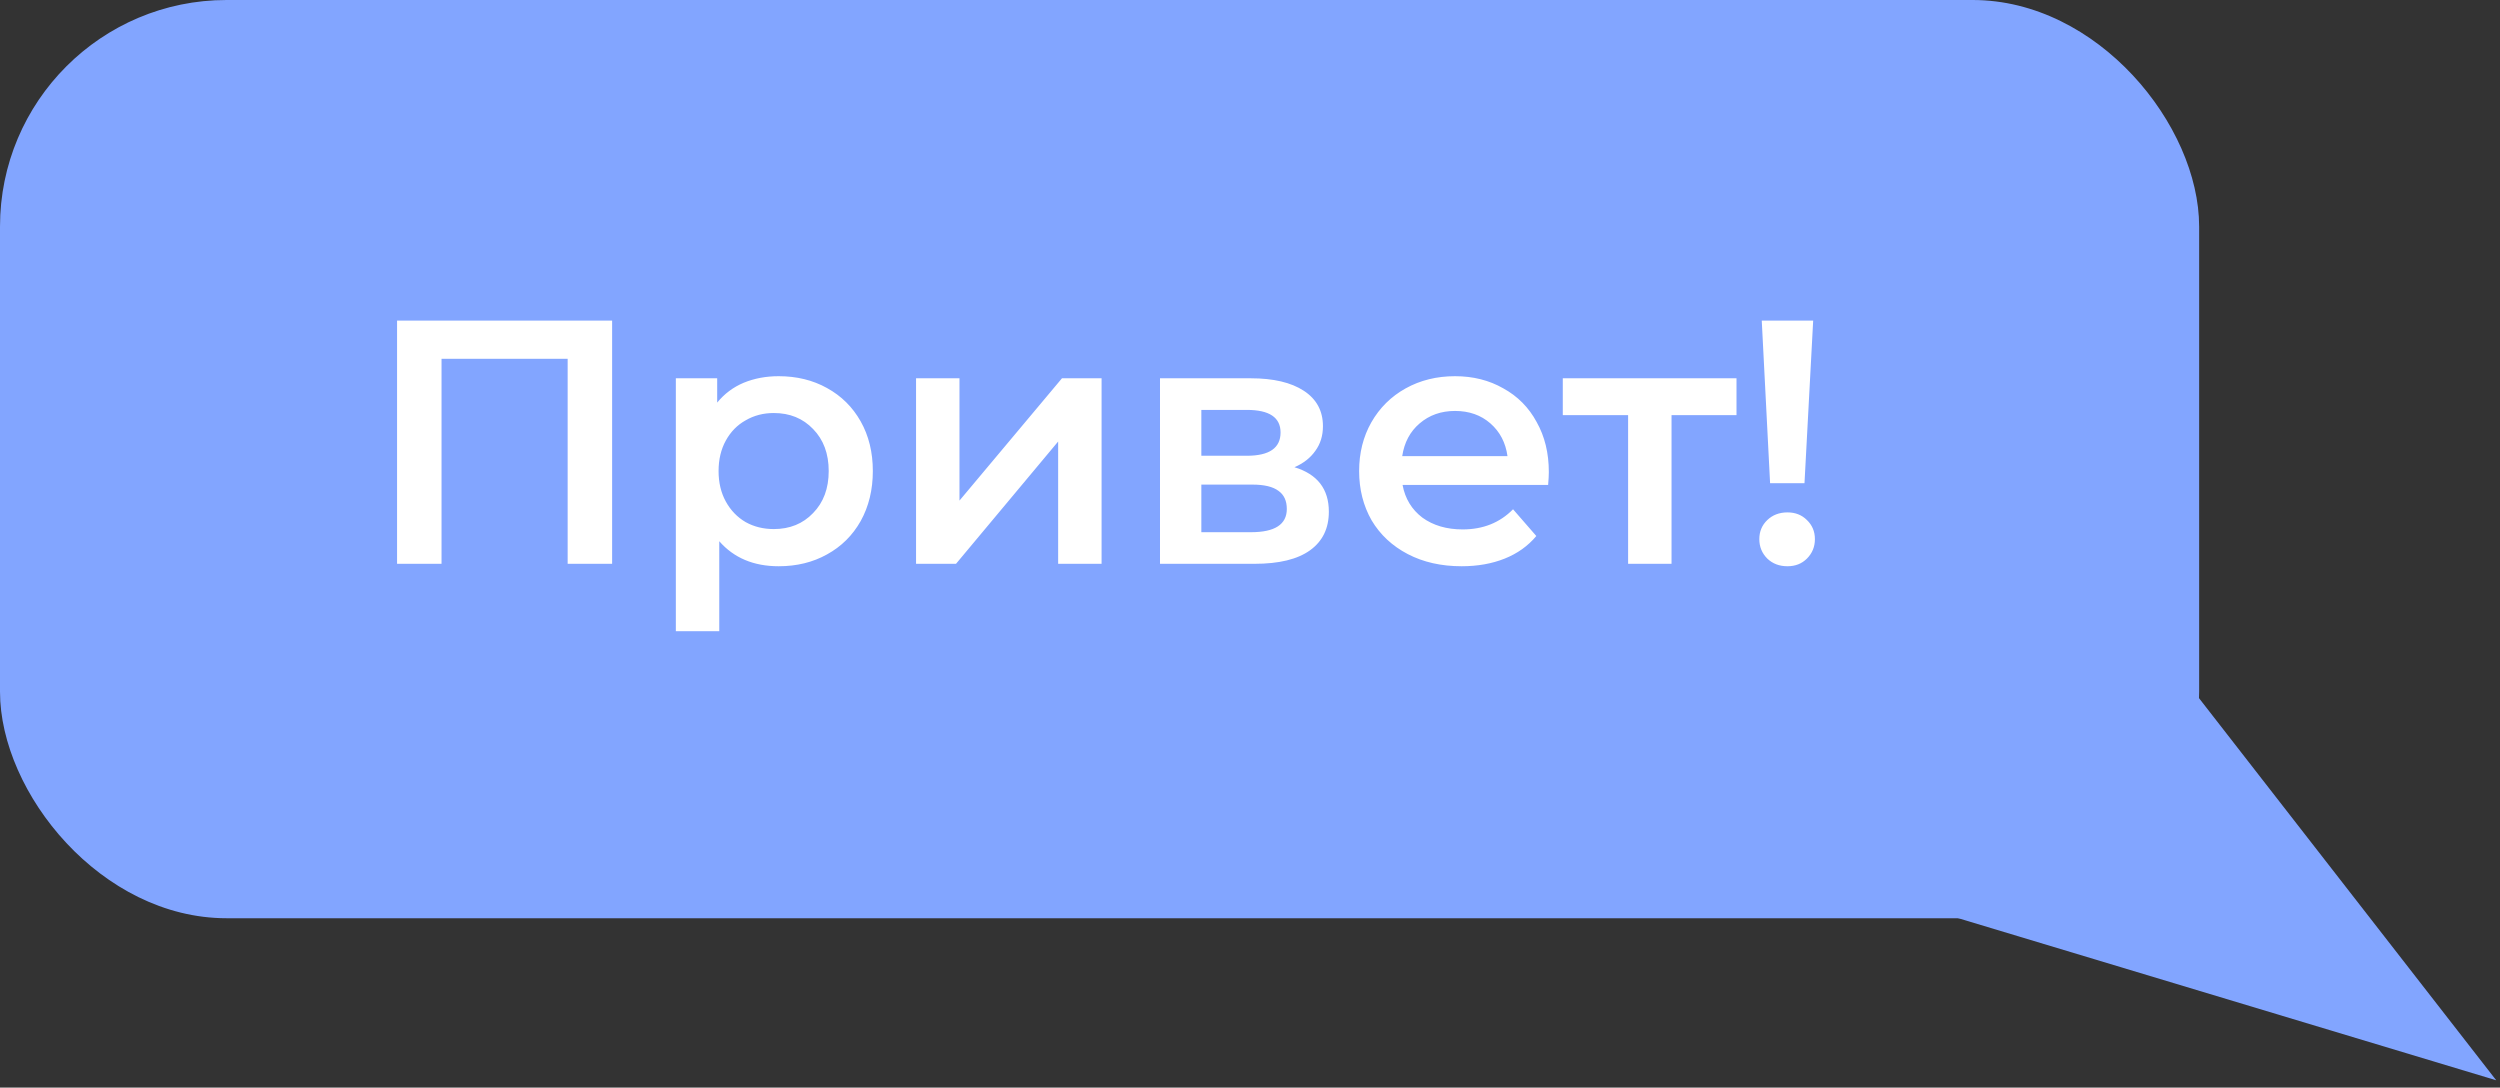
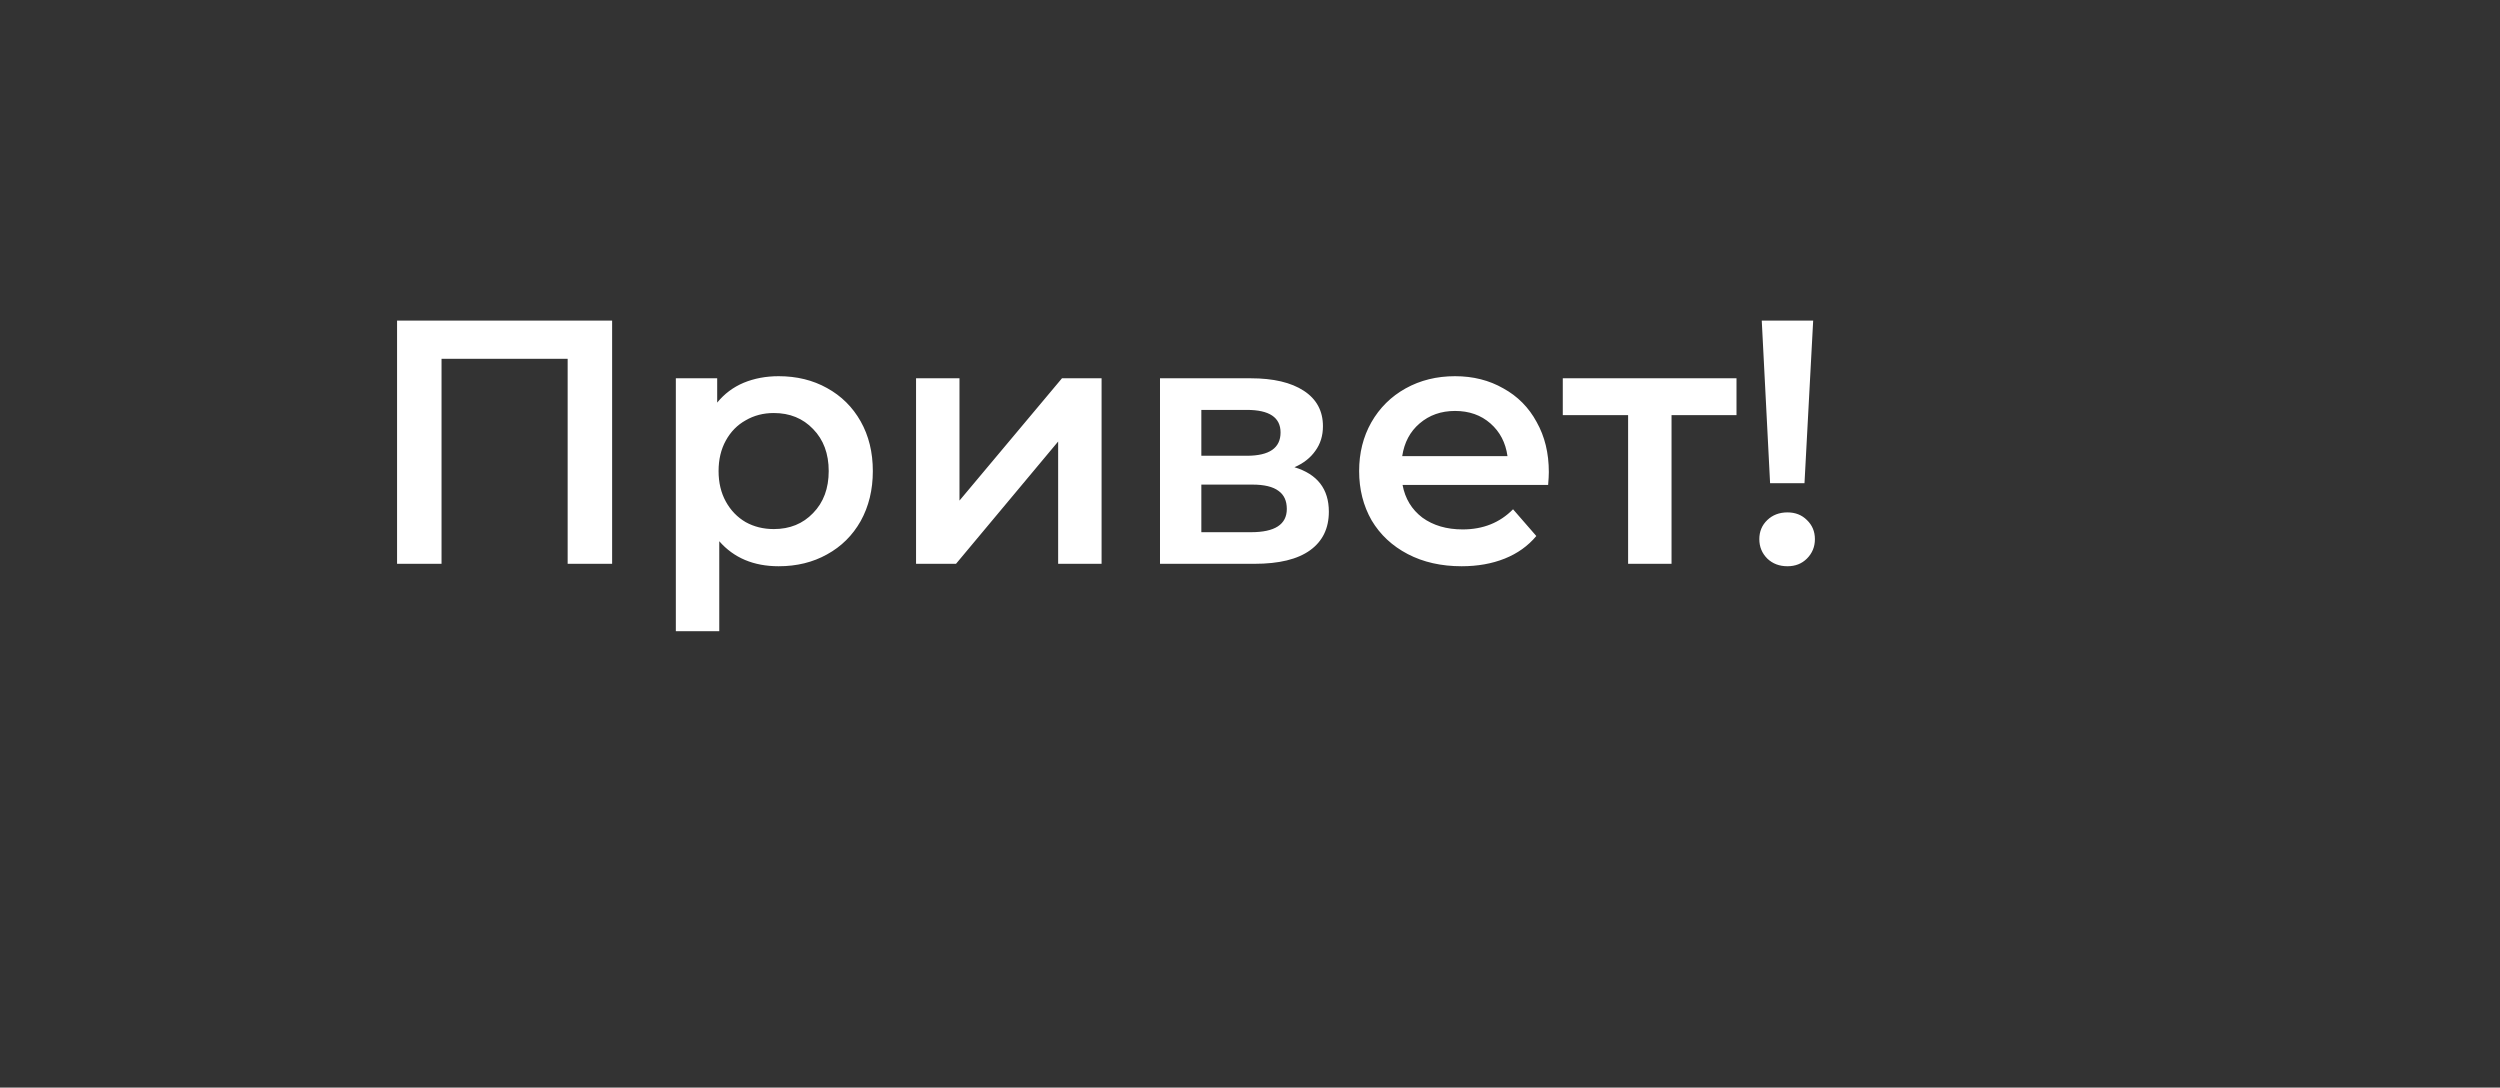
<svg xmlns="http://www.w3.org/2000/svg" width="331" height="144" viewBox="0 0 331 144" fill="none">
  <rect x="0" y="0" width="331" height="144" fill="#333333" stroke="none" />
-   <rect width="291.167" height="121.575" rx="30" fill="#82A5FF" />
-   <path d="M330.5 143.029L284.015 83.263L250.812 119.021L330.5 143.029Z" fill="#82A5FF" />
  <path d="M81.045 42.449V74.649H75.157V47.509H58.459V74.649H52.571V42.449H81.045ZM103.097 49.809C105.489 49.809 107.62 50.331 109.491 51.373C111.392 52.416 112.879 53.888 113.953 55.789C115.026 57.691 115.563 59.883 115.563 62.367C115.563 64.851 115.026 67.059 113.953 68.991C112.879 70.892 111.392 72.365 109.491 73.407C107.62 74.45 105.489 74.971 103.097 74.971C99.785 74.971 97.163 73.867 95.231 71.659V83.573H89.481V50.085H94.955V53.305C95.905 52.14 97.071 51.266 98.451 50.683C99.861 50.1 101.41 49.809 103.097 49.809ZM102.453 70.049C104.569 70.049 106.301 69.344 107.651 67.933C109.031 66.522 109.721 64.667 109.721 62.367C109.721 60.067 109.031 58.212 107.651 56.801C106.301 55.391 104.569 54.685 102.453 54.685C101.073 54.685 99.831 55.007 98.727 55.651C97.623 56.264 96.749 57.154 96.105 58.319C95.461 59.484 95.139 60.834 95.139 62.367C95.139 63.901 95.461 65.25 96.105 66.415C96.749 67.581 97.623 68.485 98.727 69.129C99.831 69.743 101.073 70.049 102.453 70.049ZM121.285 50.085H127.035V66.277L140.605 50.085H145.849V74.649H140.099V58.457L126.575 74.649H121.285V50.085ZM171.386 61.861C174.422 62.781 175.94 64.744 175.94 67.749C175.94 69.957 175.112 71.659 173.456 72.855C171.8 74.051 169.347 74.649 166.096 74.649H153.584V50.085H165.59C168.595 50.085 170.941 50.637 172.628 51.741C174.315 52.845 175.158 54.409 175.158 56.433C175.158 57.691 174.821 58.779 174.146 59.699C173.502 60.619 172.582 61.34 171.386 61.861ZM159.058 60.343H165.084C168.059 60.343 169.546 59.316 169.546 57.261C169.546 55.268 168.059 54.271 165.084 54.271H159.058V60.343ZM165.636 70.463C168.795 70.463 170.374 69.436 170.374 67.381C170.374 66.308 170.006 65.51 169.27 64.989C168.534 64.437 167.384 64.161 165.82 64.161H159.058V70.463H165.636ZM205.065 62.505C205.065 62.904 205.034 63.471 204.973 64.207H185.699C186.036 66.016 186.91 67.458 188.321 68.531C189.762 69.574 191.541 70.095 193.657 70.095C196.355 70.095 198.579 69.206 200.327 67.427L203.409 70.969C202.305 72.288 200.909 73.284 199.223 73.959C197.536 74.634 195.635 74.971 193.519 74.971C190.82 74.971 188.443 74.434 186.389 73.361C184.334 72.288 182.739 70.8 181.605 68.899C180.501 66.967 179.949 64.79 179.949 62.367C179.949 59.975 180.485 57.828 181.559 55.927C182.663 53.995 184.181 52.492 186.113 51.419C188.045 50.346 190.222 49.809 192.645 49.809C195.037 49.809 197.168 50.346 199.039 51.419C200.94 52.462 202.412 53.949 203.455 55.881C204.528 57.782 205.065 59.99 205.065 62.505ZM192.645 54.409C190.805 54.409 189.241 54.961 187.953 56.065C186.695 57.139 185.929 58.58 185.653 60.389H199.591C199.345 58.611 198.594 57.169 197.337 56.065C196.079 54.961 194.515 54.409 192.645 54.409ZM229.913 54.961H221.311V74.649H215.561V54.961H206.913V50.085H229.913V54.961ZM233.256 42.449H240.064L238.914 63.977H234.36L233.256 42.449ZM236.66 74.971C235.587 74.971 234.697 74.634 233.992 73.959C233.287 73.254 232.934 72.395 232.934 71.383C232.934 70.371 233.287 69.528 233.992 68.853C234.697 68.178 235.587 67.841 236.66 67.841C237.703 67.841 238.561 68.178 239.236 68.853C239.941 69.528 240.294 70.371 240.294 71.383C240.294 72.395 239.941 73.254 239.236 73.959C238.561 74.634 237.703 74.971 236.66 74.971Z" fill="white" />
</svg>